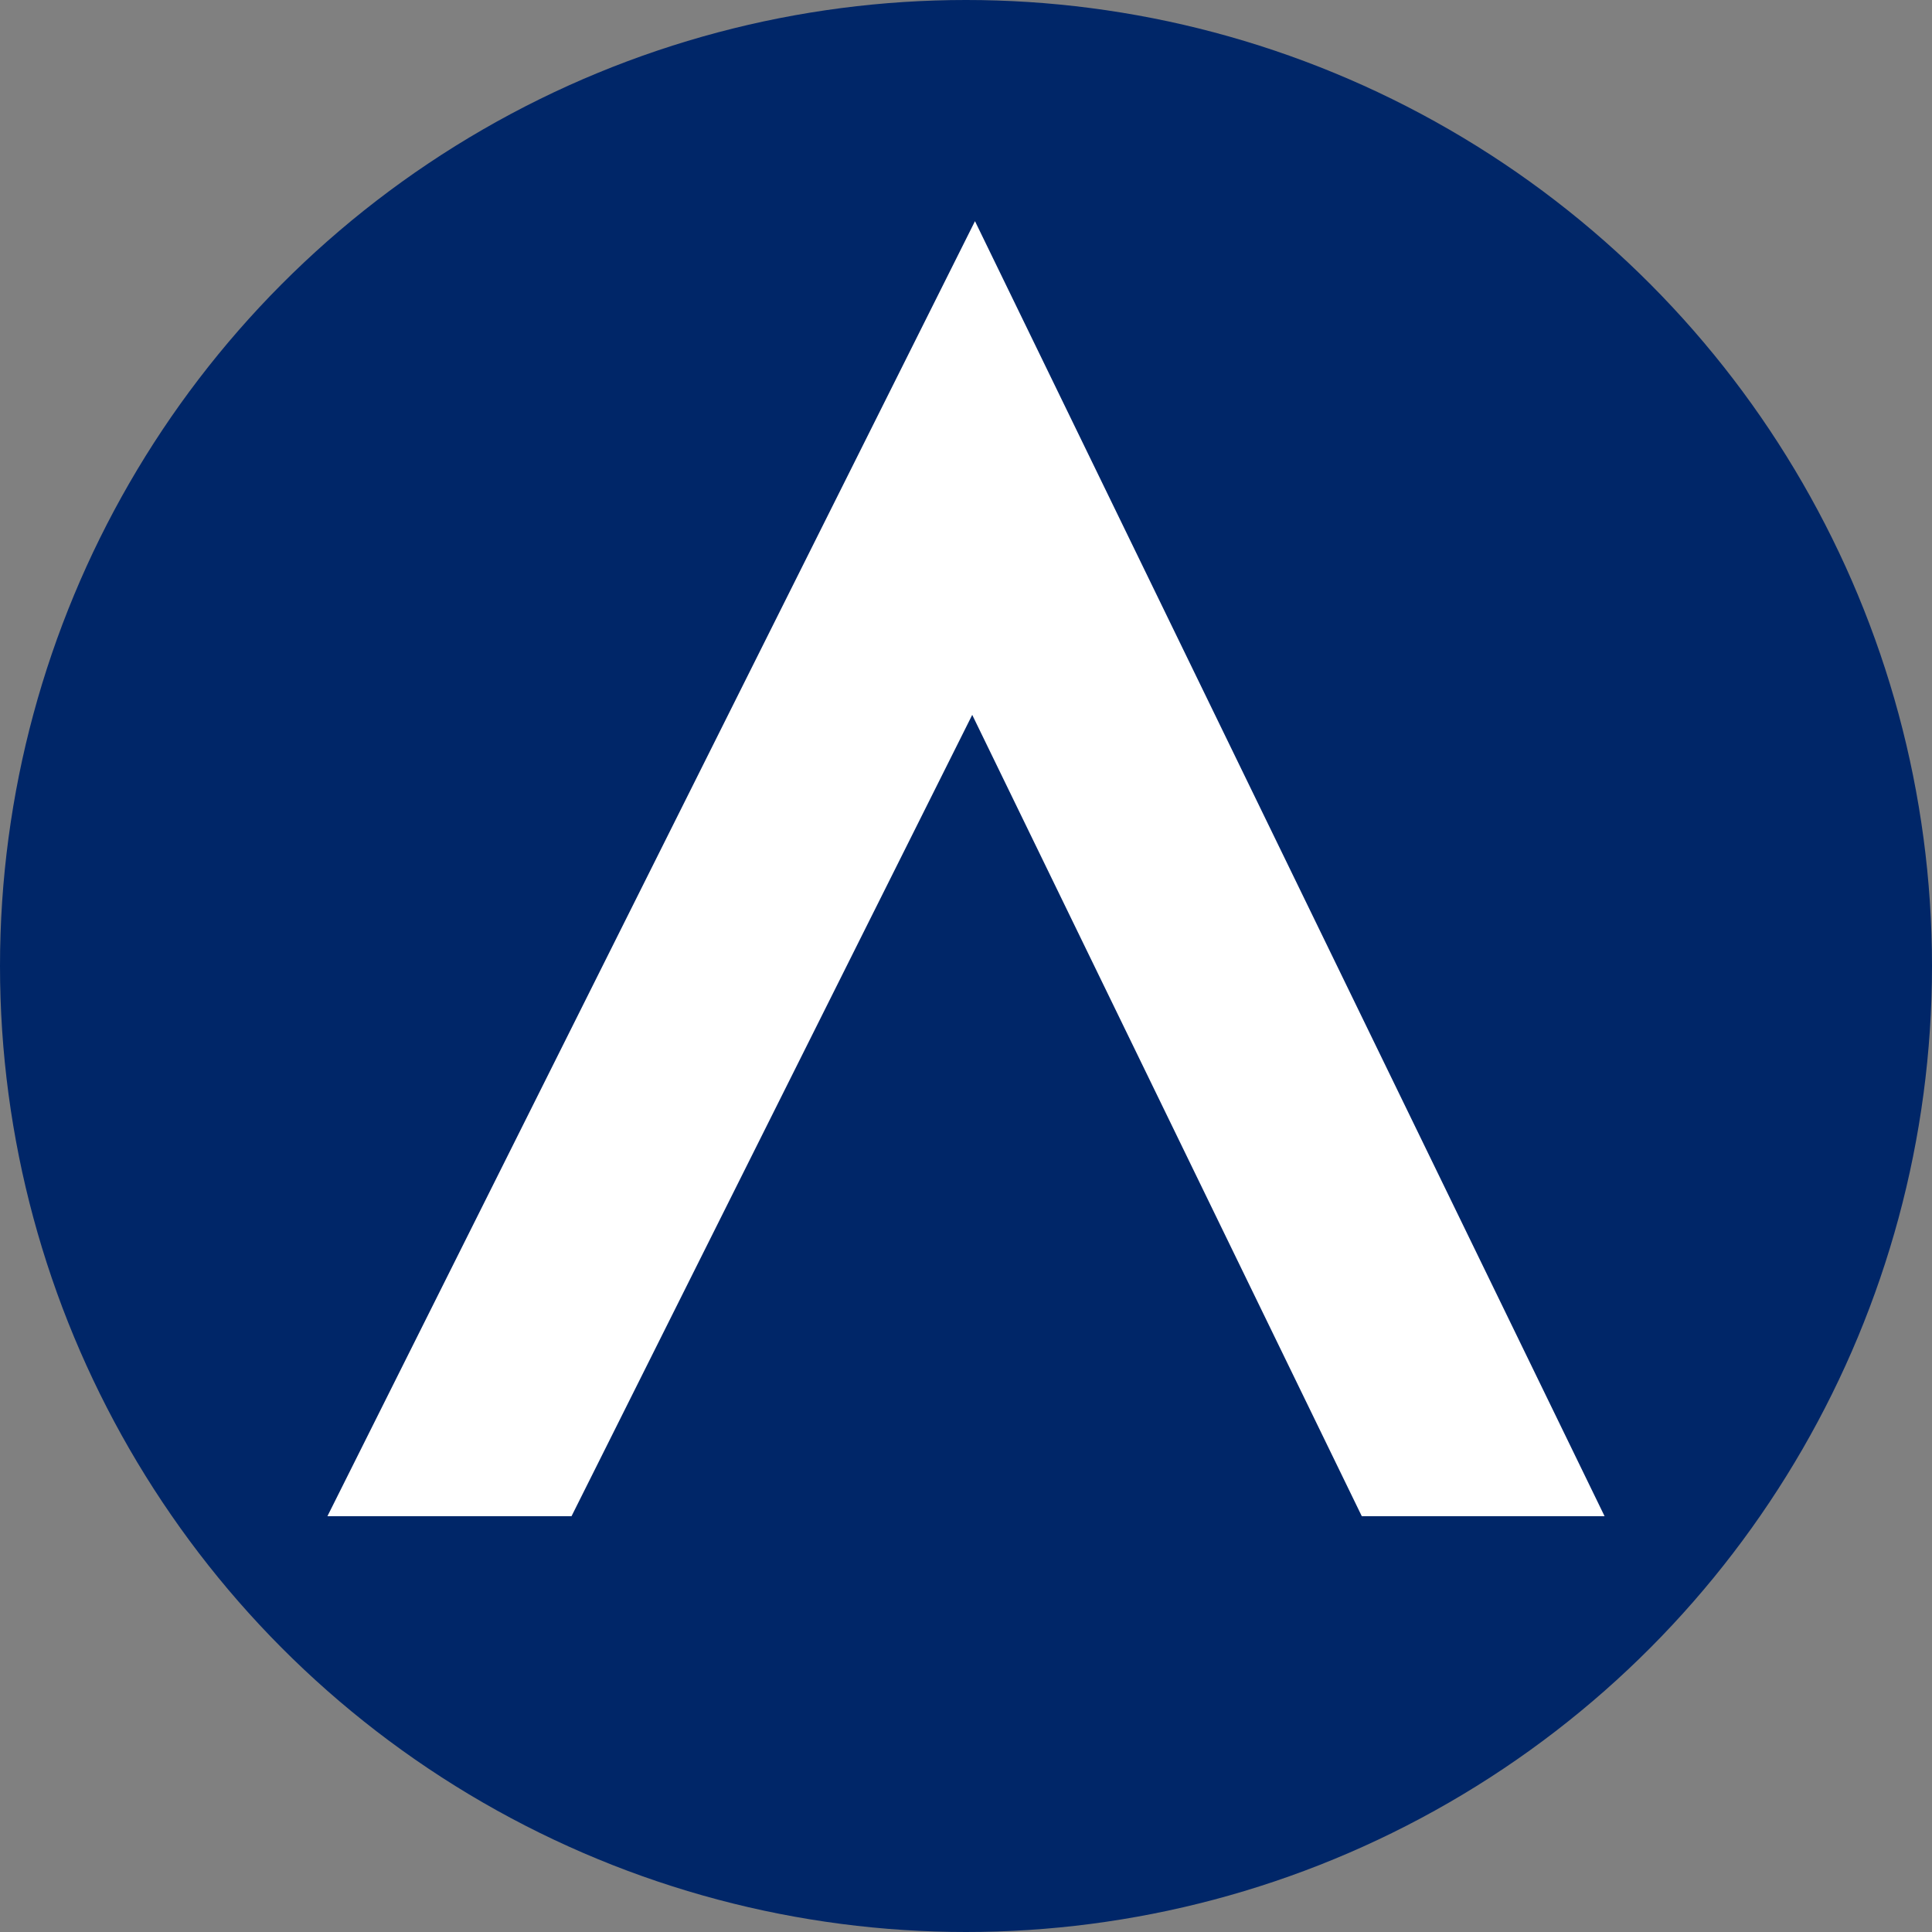
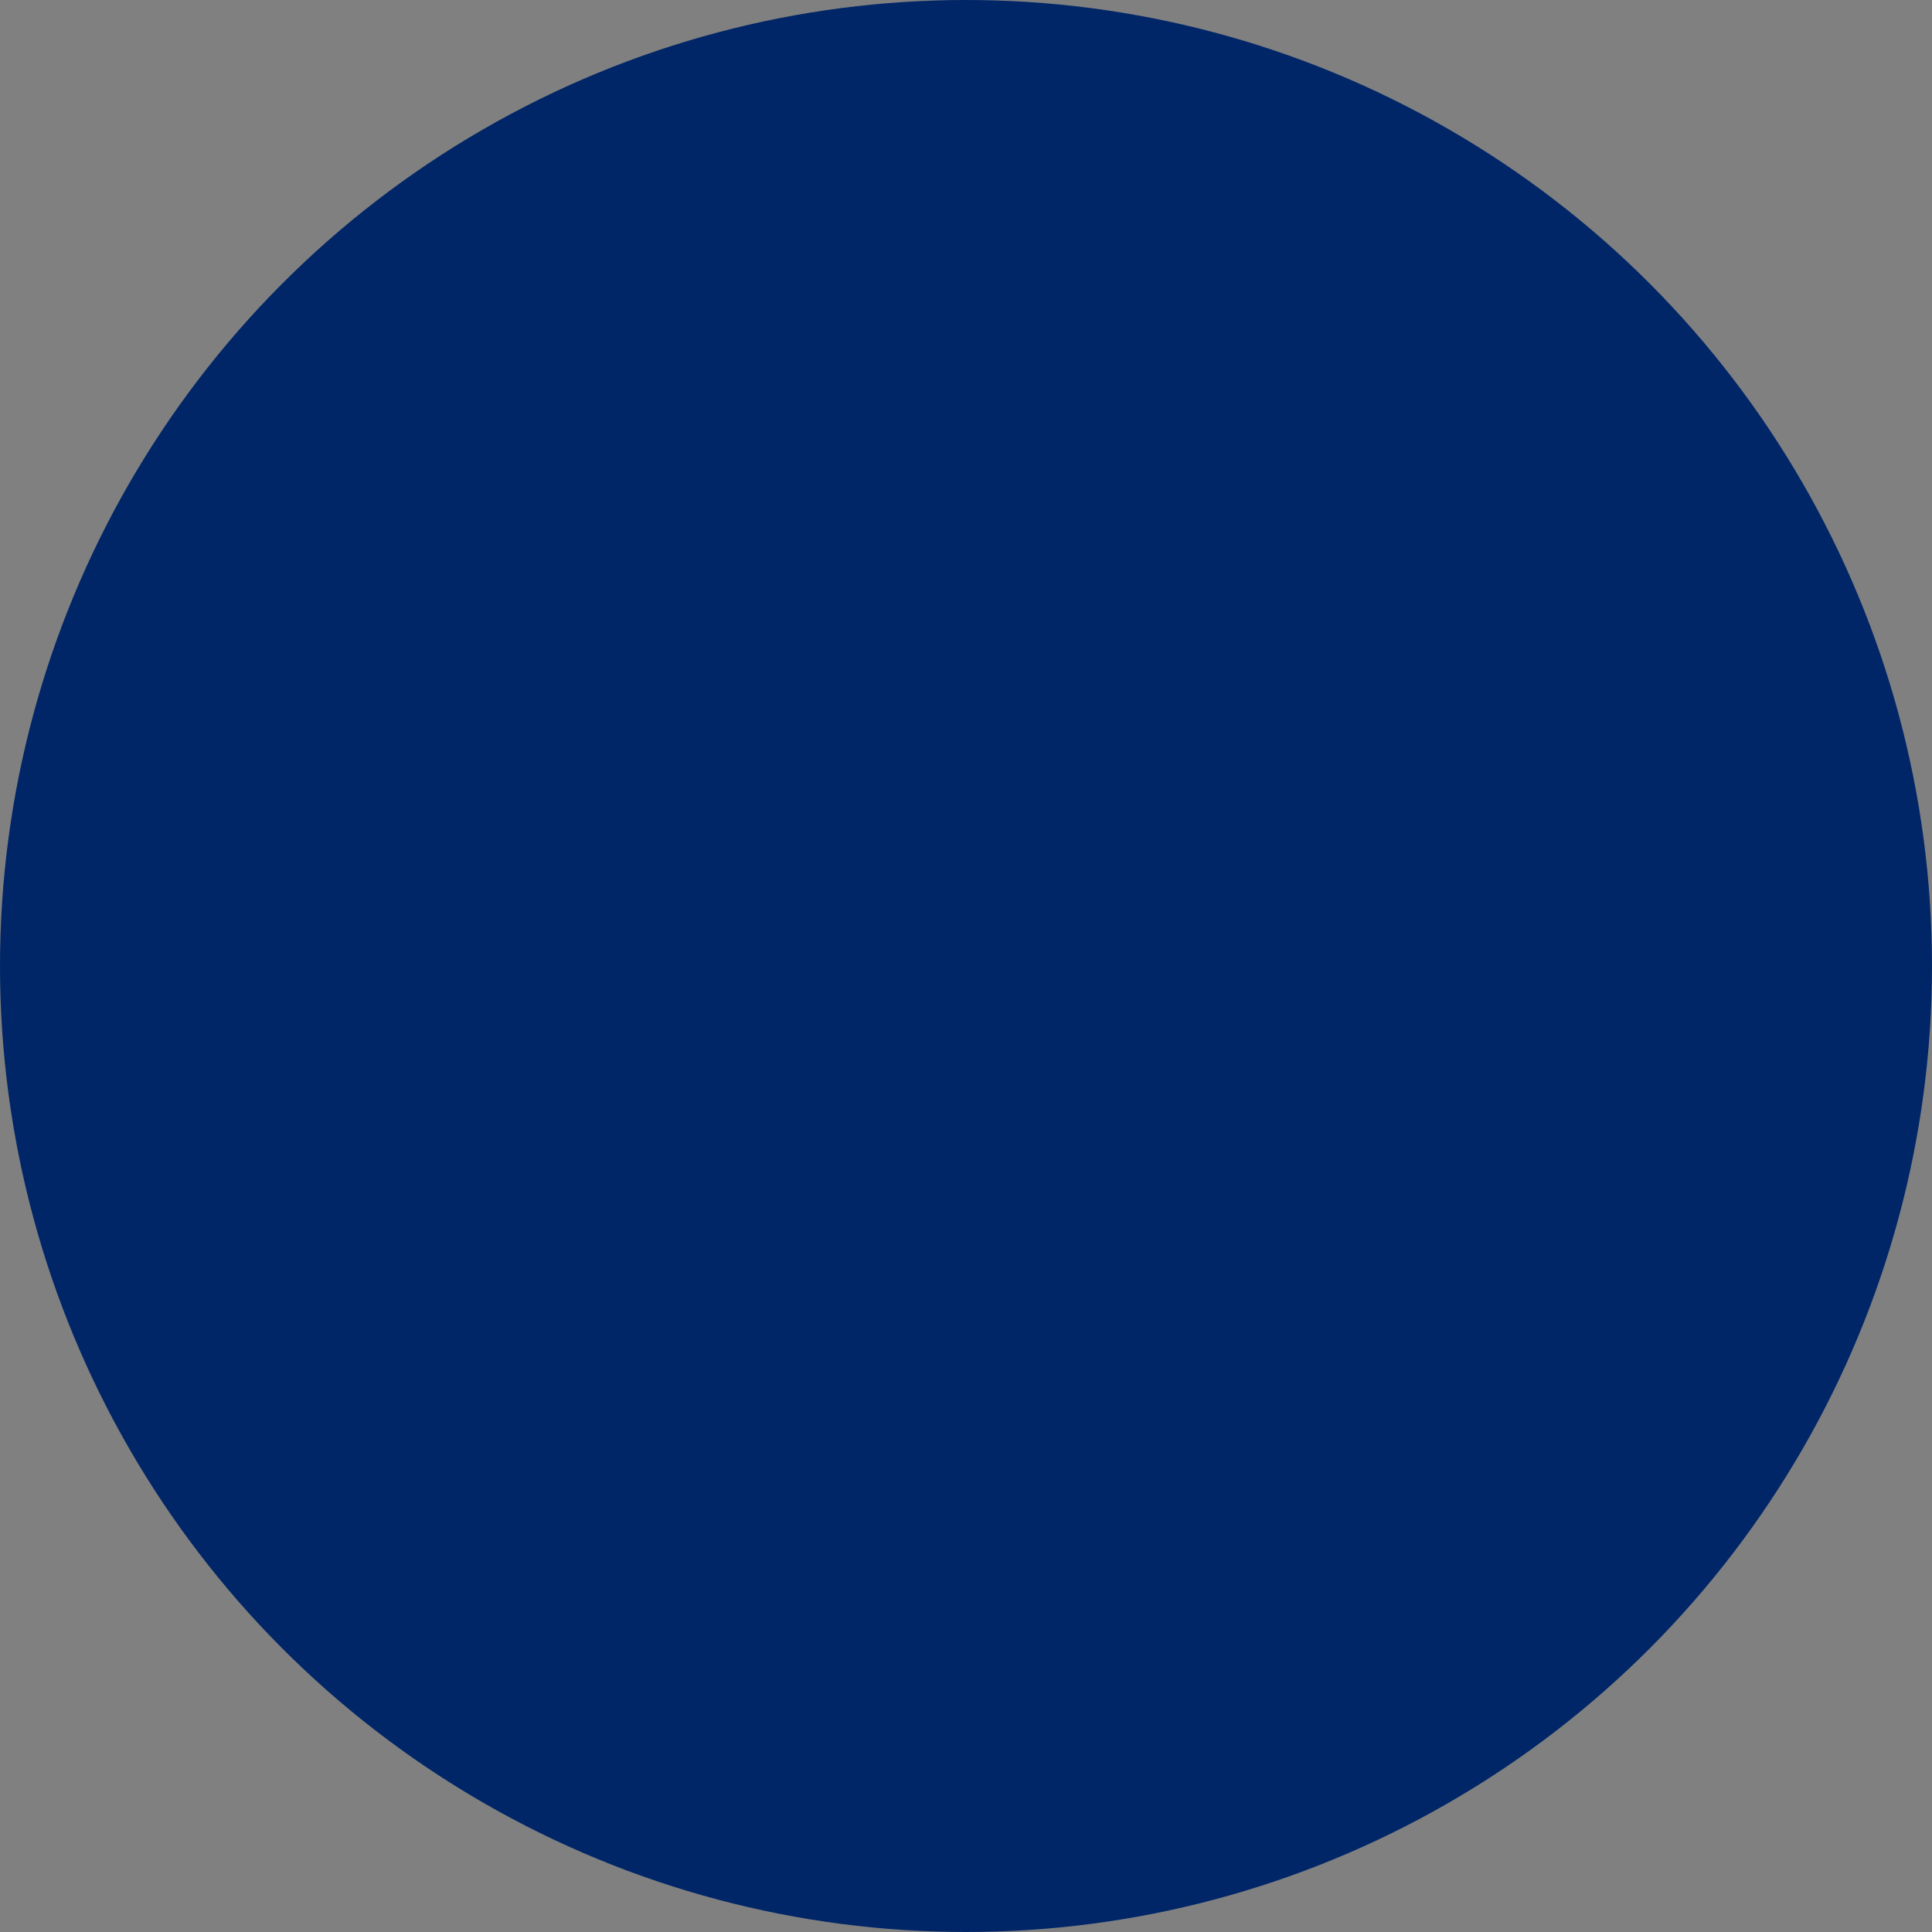
<svg xmlns="http://www.w3.org/2000/svg" version="1.1" id="Calque_1" x="0px" y="0px" viewBox="0 0 512 512" style="enable-background:new 0 0 512 512;" xml:space="preserve">
  <rect x="0" y="0" width="512" height="512" fill="#808080" stroke="none" />
  <style type="text/css">
	.st0{fill:#002668;}
	.st1{fill:#FFFFFF;}
</style>
  <circle class="st0" cx="256" cy="256" r="256" />
-   <polygon class="st1" points="151.46,401.81 257.65,189.45 360.89,401.81 425.23,401.81 258.38,58.61 86.77,401.81 " />
</svg>